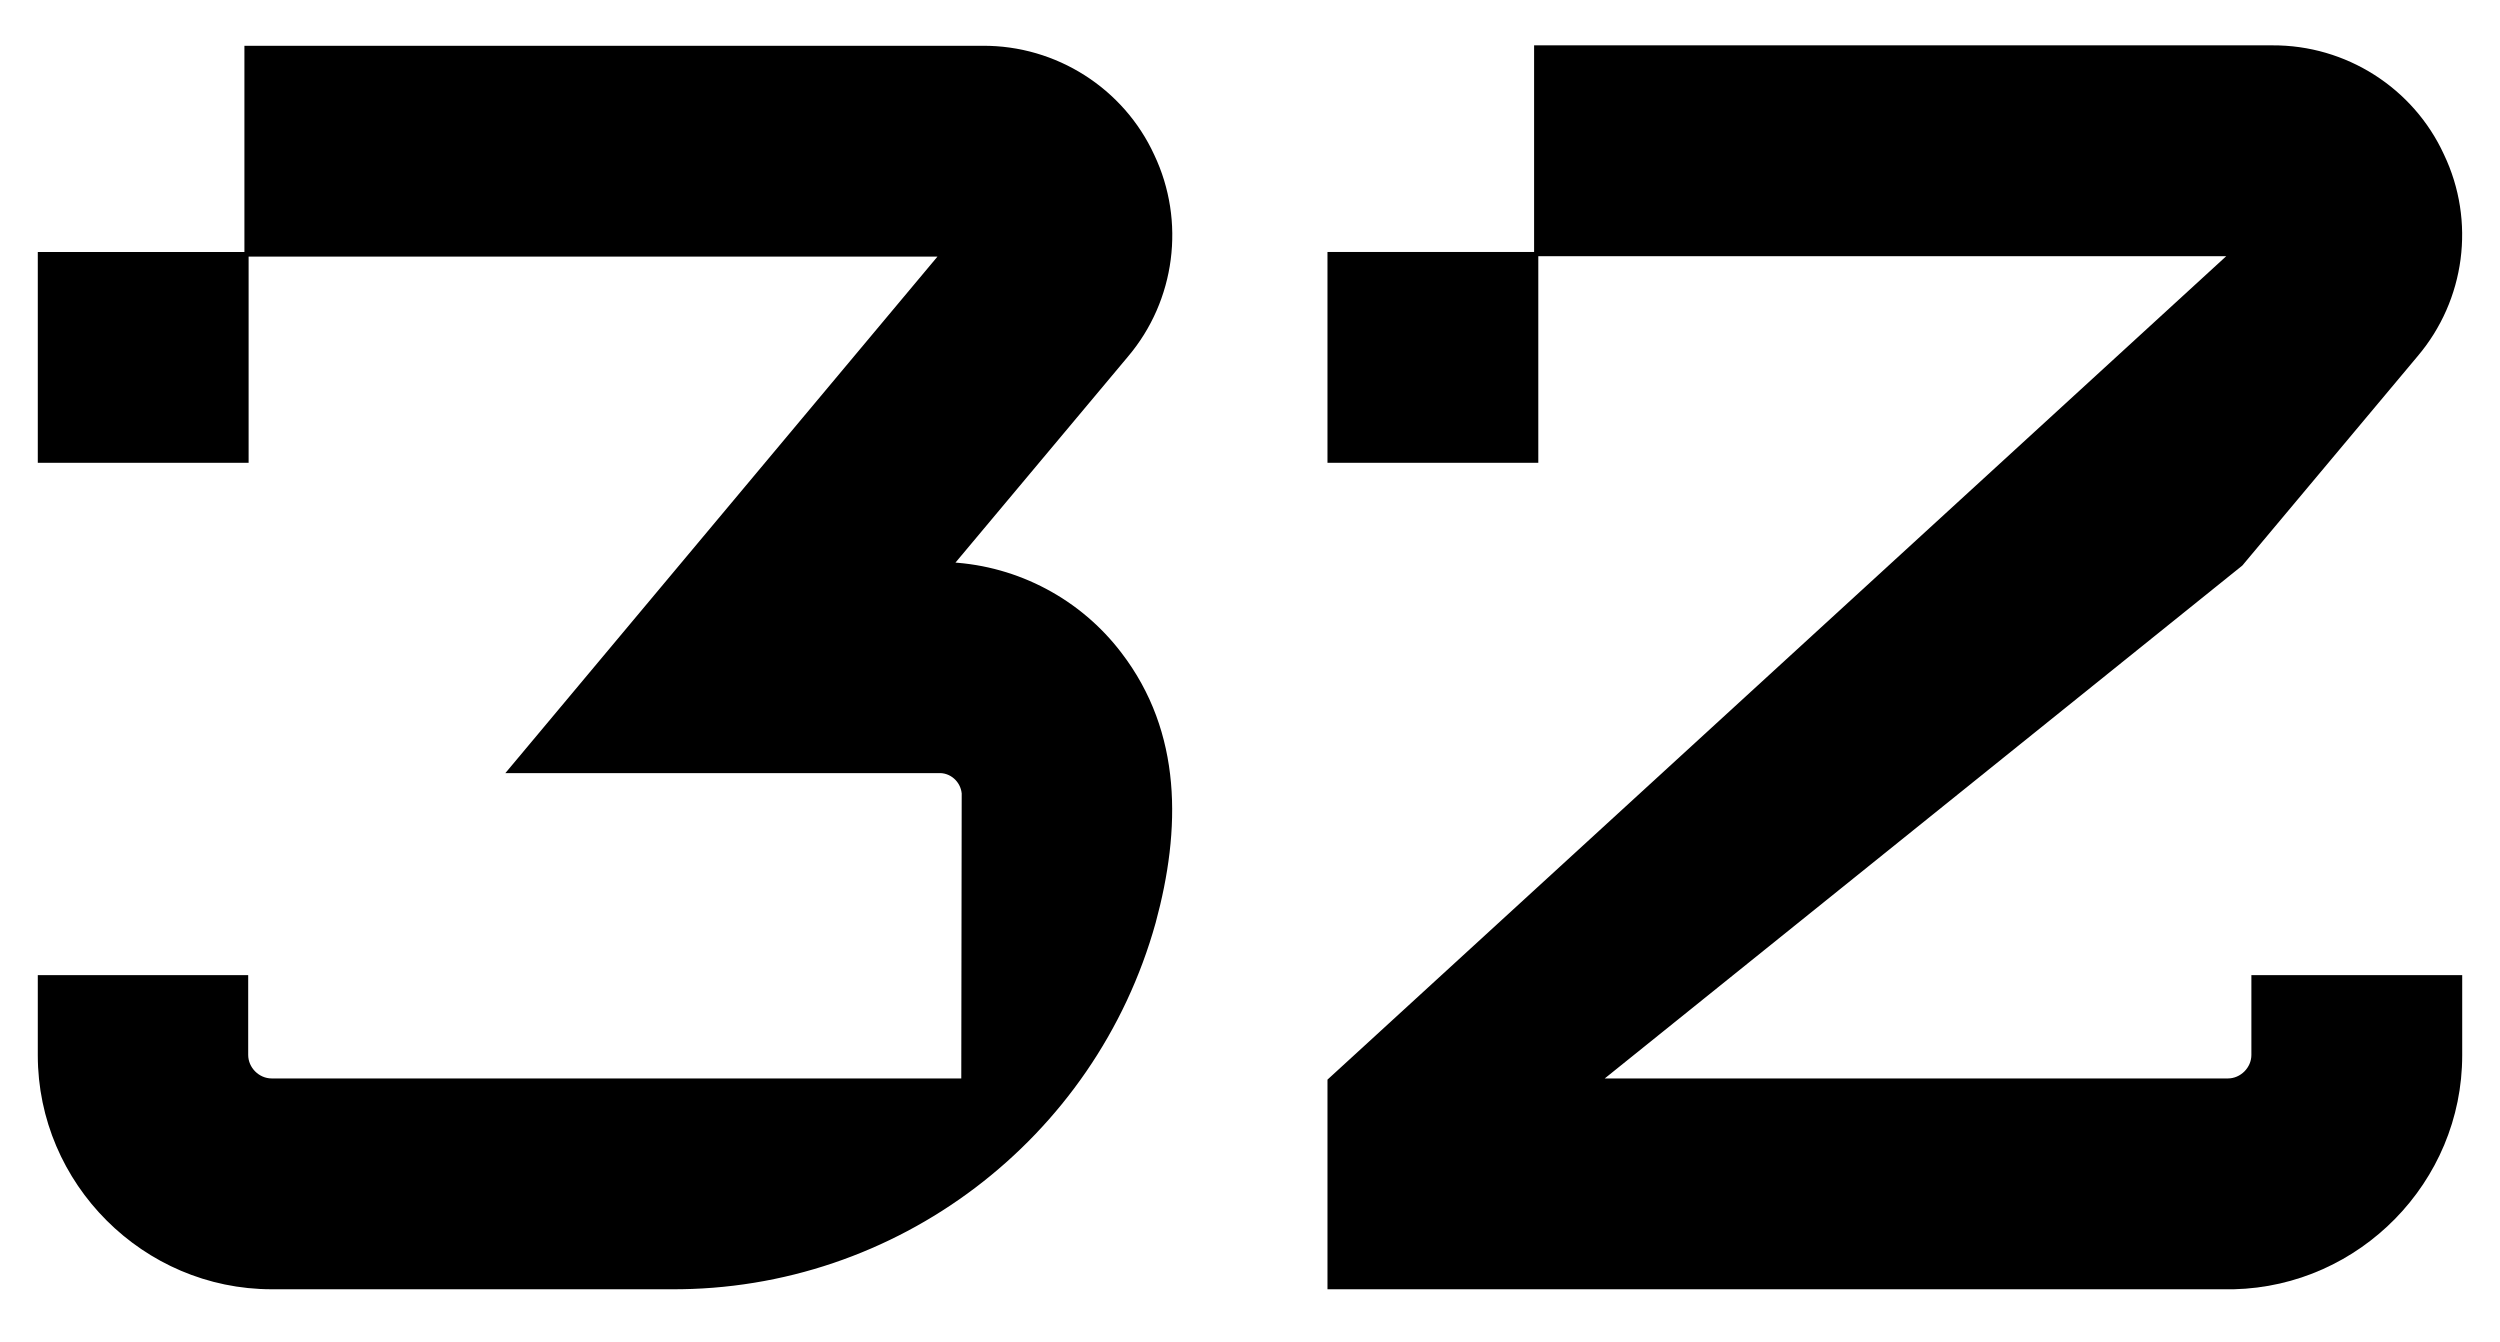
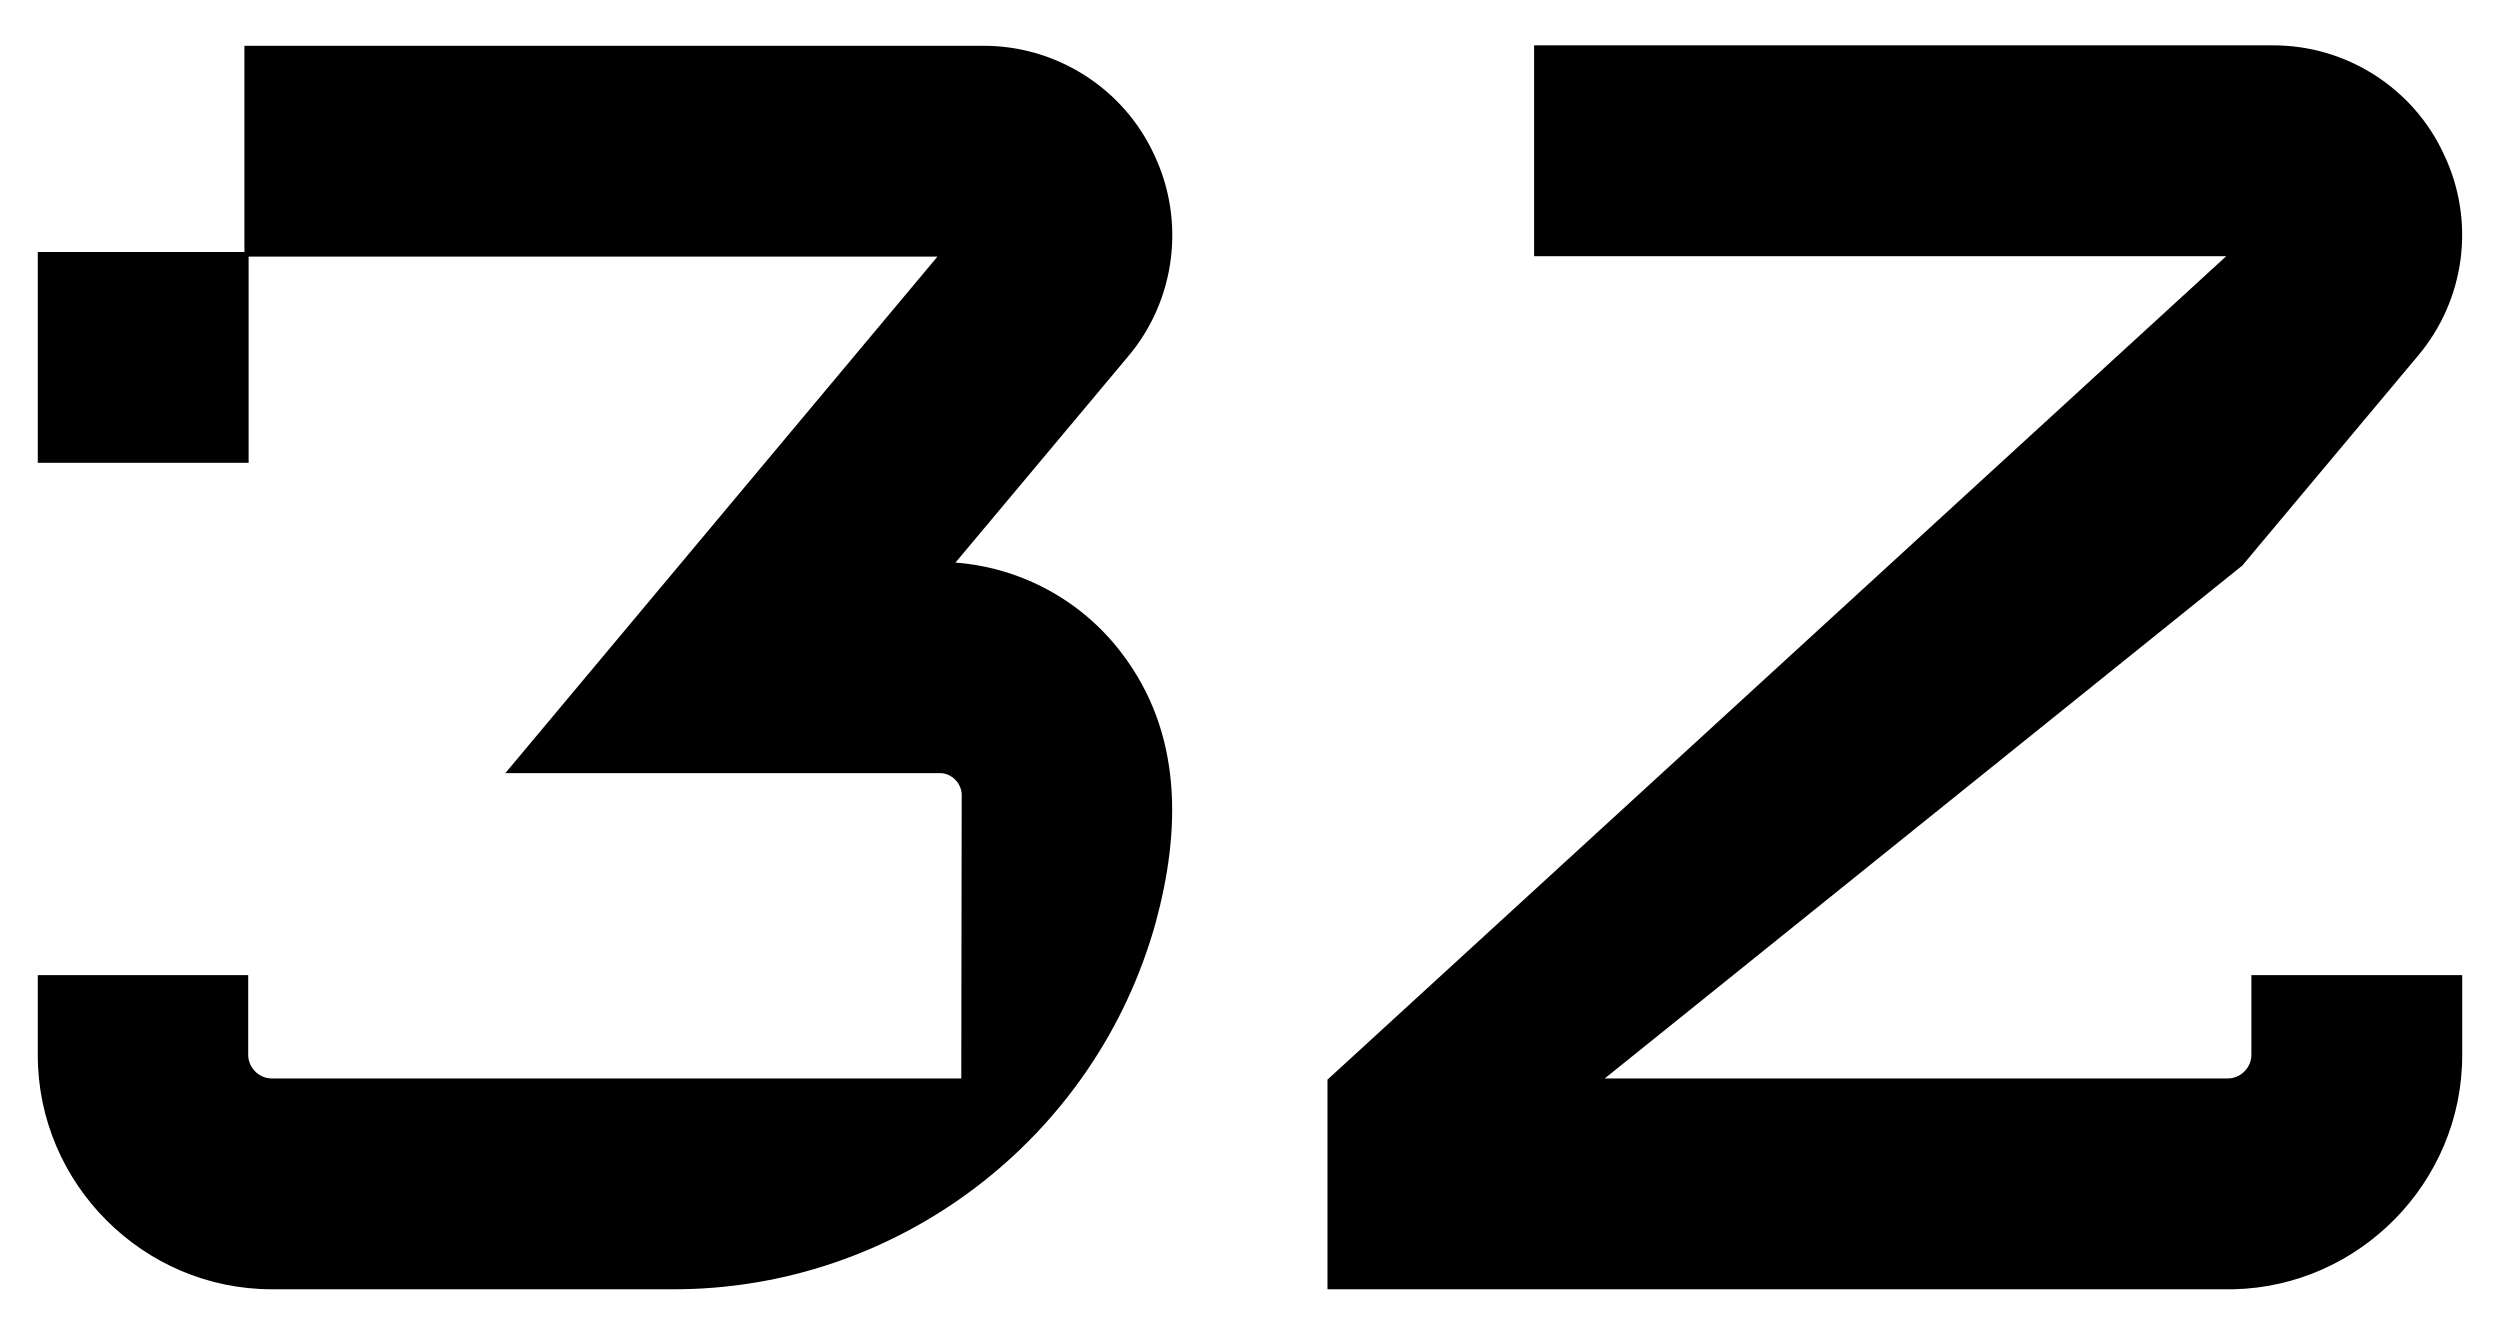
- <svg xmlns="http://www.w3.org/2000/svg" xmlns:ns1="http://www.serif.com/" version="1.1" id="Layer_1" x="0px" y="0px" viewBox="0 0 595.3 319.5" style="enable-background:new 0 0 595.3 319.5;" xml:space="preserve">
+ <svg xmlns="http://www.w3.org/2000/svg" version="1.1" id="Layer_1" x="0px" y="0px" viewBox="0 0 595.3 319.5" style="enable-background:new 0 0 595.3 319.5;" xml:space="preserve">
  <style type="text/css">
	.st0{display:none;fill:none;stroke:#000000;stroke-miterlimit:10;}
	.st1{fill-rule:evenodd;clip-rule:evenodd;stroke:#000000;stroke-miterlimit:10;}
</style>
-   <rect id="_32" x="-956.5" y="42.6" ns1:id="32" class="st0" width="584.4" height="295.1">
- </rect>
  <g>
    <g>
      <path id="Path_154" class="st1" d="M229.4,257.3H64.8c0,0,0,0-0.1,0c-3.3,0-6.1-2.8-6.1-6.1c0,0,0,0,0,0v-18.5H9.5v18.6    c0,30.3,24.9,55.2,55.2,55.2c0.1,0,0.2,0,0.3,0h94.8c53.4,0.3,100.6-35.5,114.9-86.9c6-22.1,6.4-45-8.1-63.9    c-9.6-12.6-24.3-20.4-40.1-21.3l41.7-49.8c11.2-13.2,13.6-31.9,6.2-47.5c-7.2-15.7-23.1-25.8-40.4-25.7H58.7v49.2h165.6    l-102.9,123h102c3.1-0.2,5.8,2.2,6.1,5.3L229.4,257.3L229.4,257.3z M58.7,109.7H9.5V60.5h49.2V109.7z" />
      <g>
-         <path id="Path_1541" ns1:id="Path_154" class="st1" d="M365.8,109.7h-49.2V60.5h49.2V109.7z" />
        <path class="st1" d="M316.6,257.3L531.4,60.5H365.8V11.3h175.3c17.3-0.1,33.2,10,40.4,25.7c7.5,15.7,5,34.3-6.2,47.5l-41.7,49.8     L380.7,257.3h41.7h108c0,0,0.1,0,0.1,0c3.3,0,6.1-2.8,6.1-6.1v0v-18.5h49.2v18.6c0,29.9-24.2,54.5-53.9,55.2c-0.4,0-0.9,0-1.3,0     c-0.1,0-0.2,0-0.3,0h-94.8c-0.8,0-1.7,0-2.5,0H316.6L316.6,257.3L316.6,257.3z" />
      </g>
    </g>
  </g>
</svg>